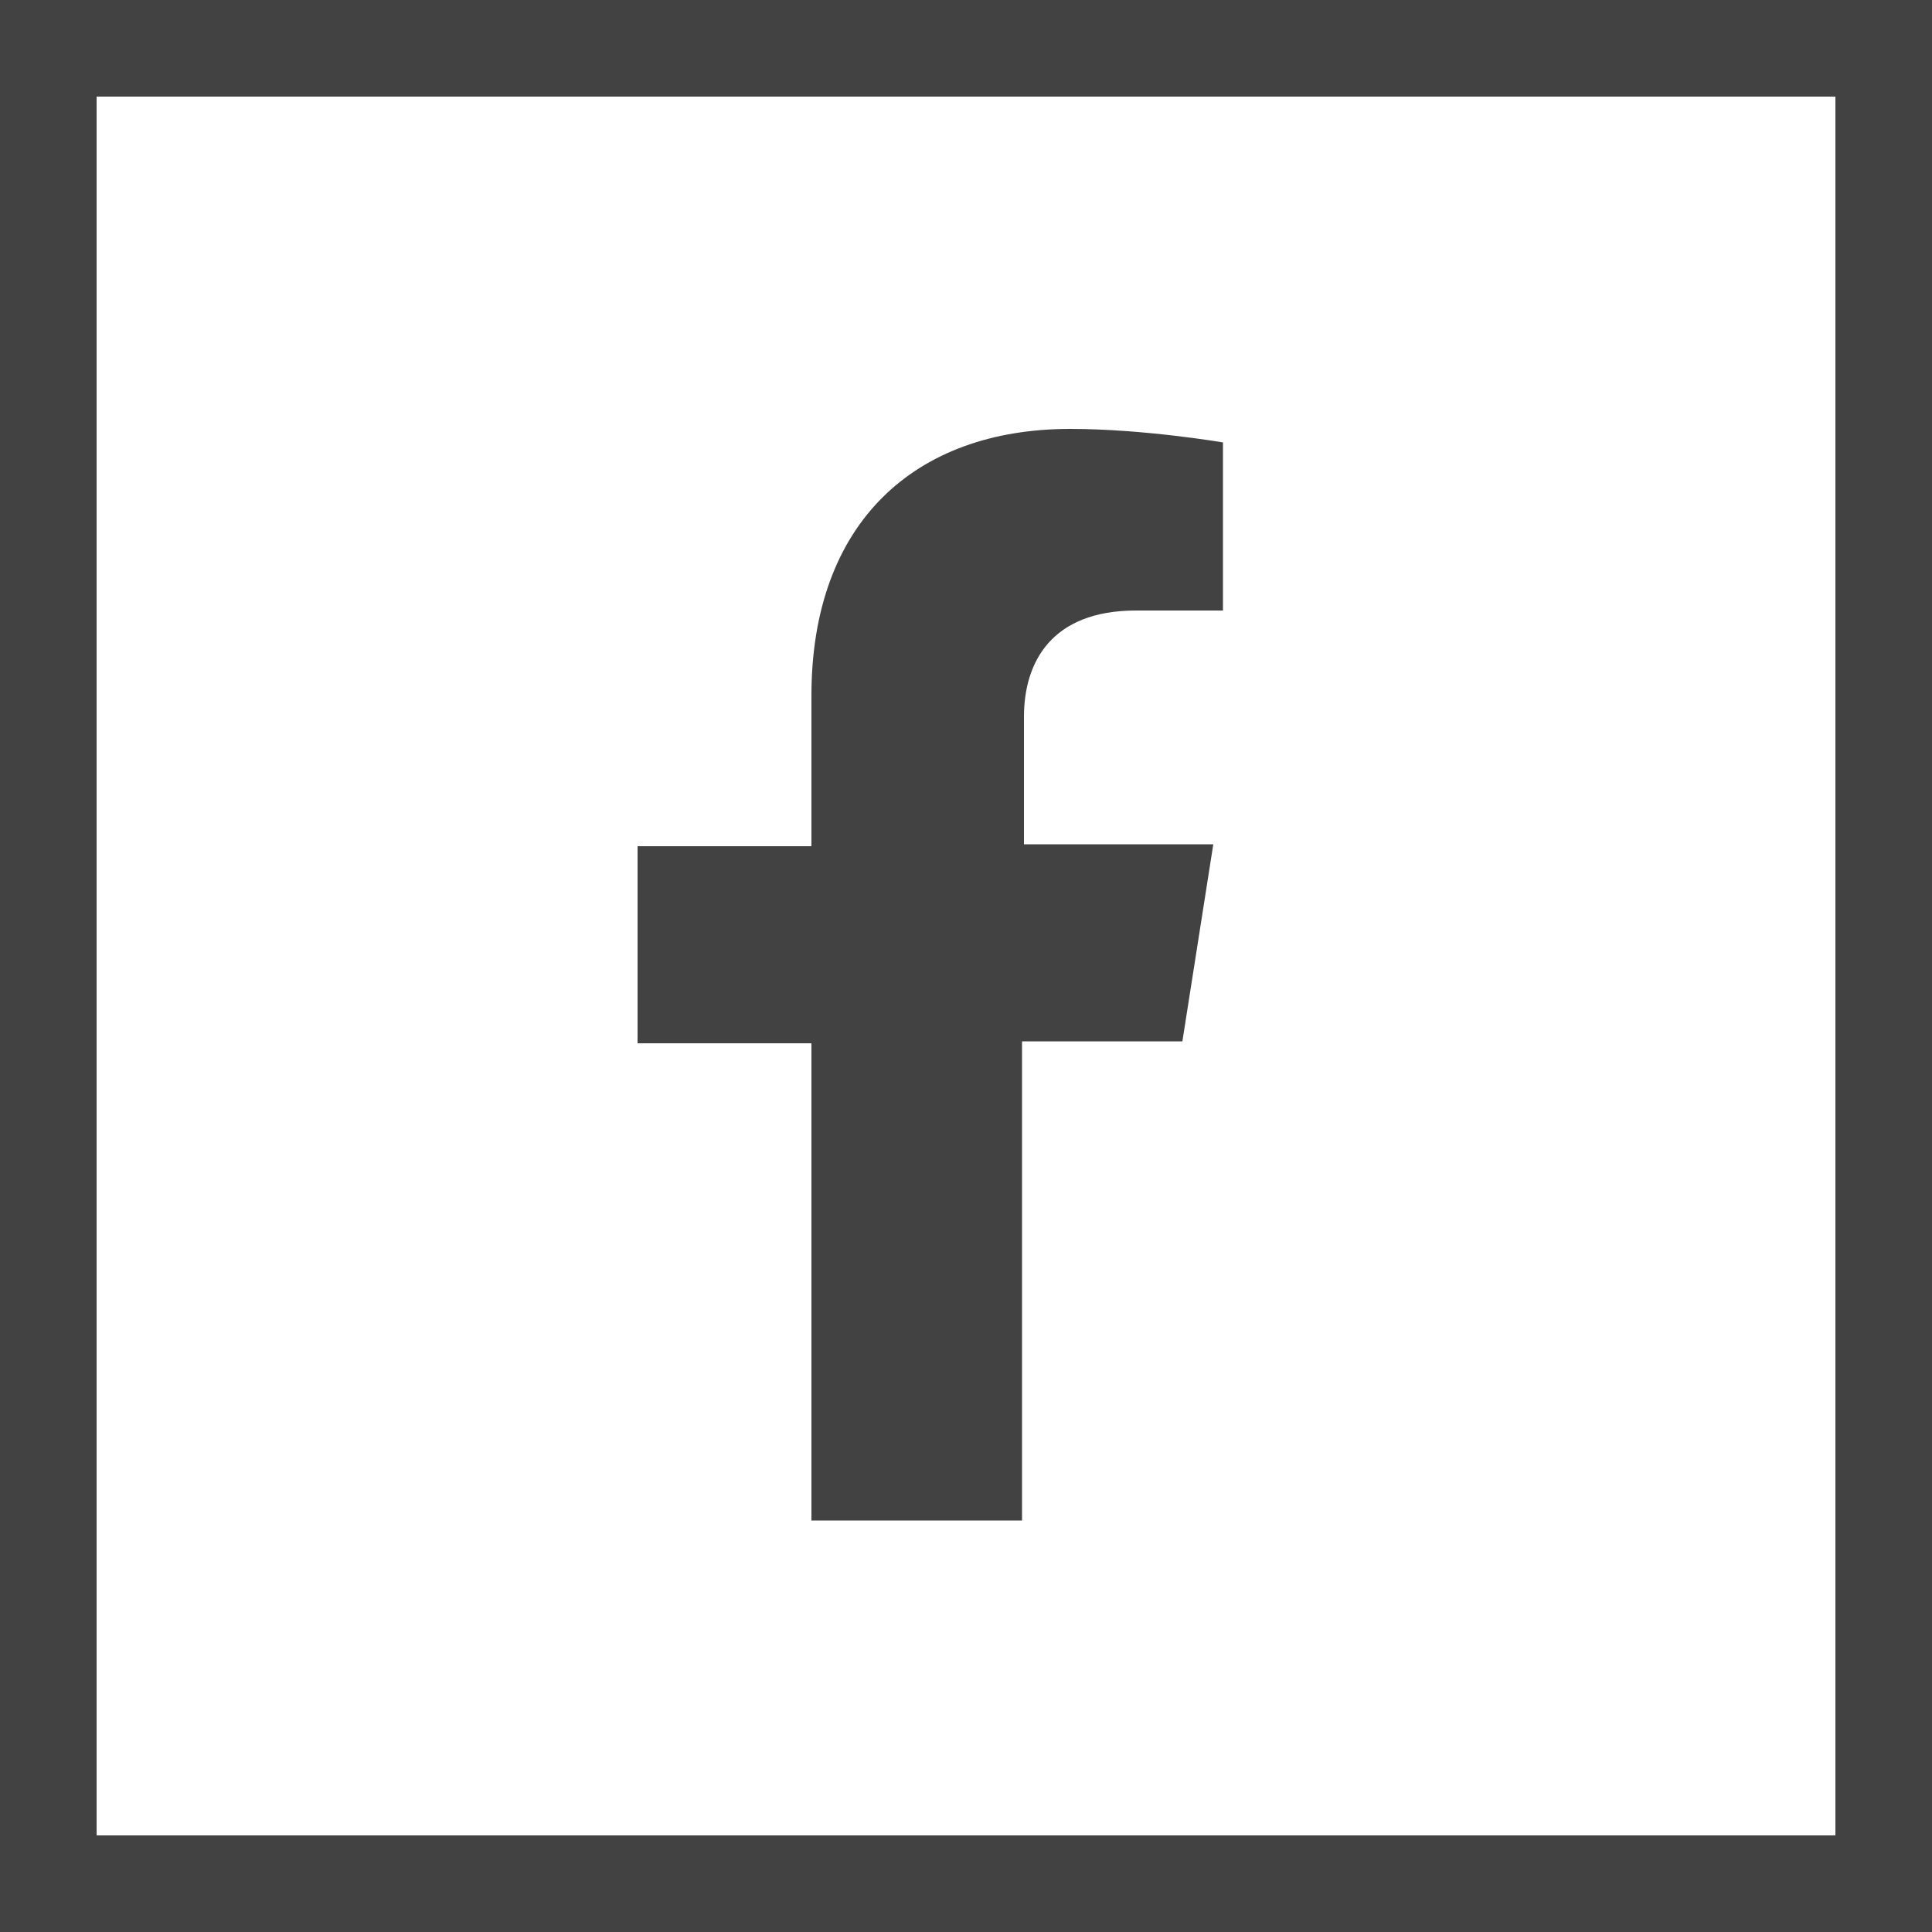
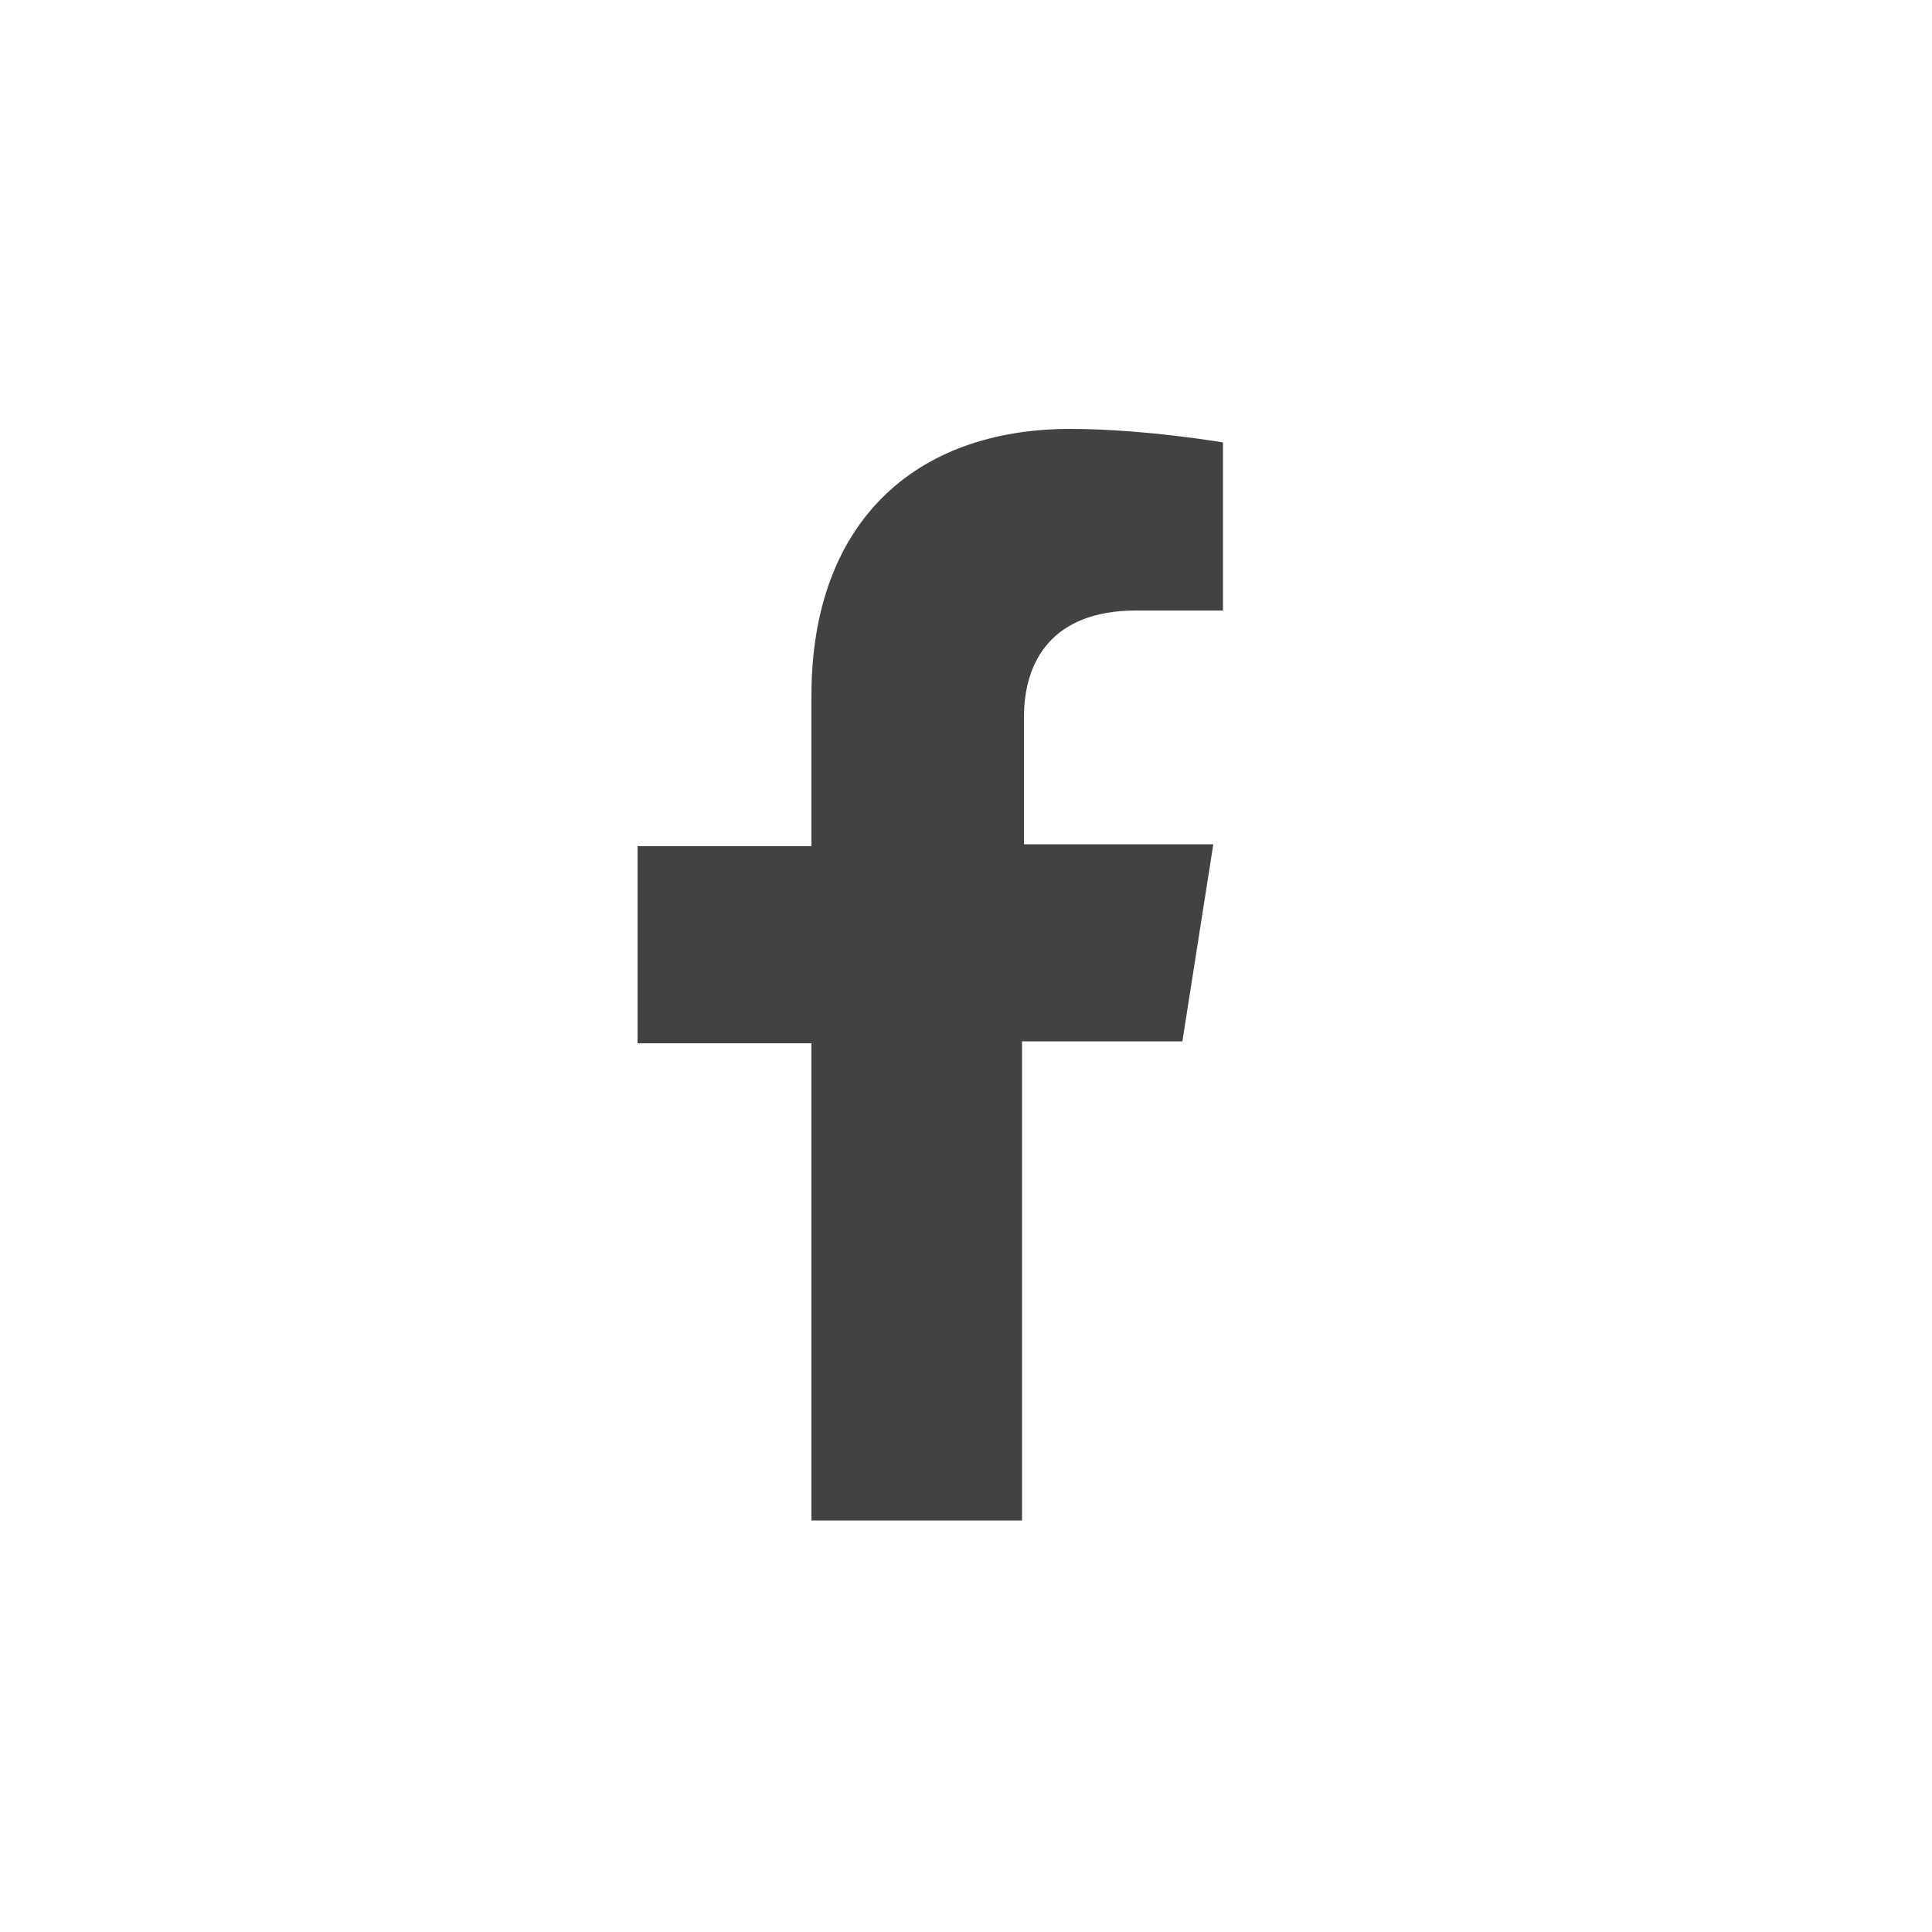
<svg xmlns="http://www.w3.org/2000/svg" version="1.1" viewBox="0 0 100 100">
  <path fill="#424242" d="M52.9,78.6v-24.7h8.3l1.6-10.2h-9.8v-6.6c0-2.8,1.4-5.5,5.8-5.5h4.5v-8.7s-4.1-.7-7.9-.7c-8.1,0-13.4,4.9-13.4,13.8v7.8h-9v10.2h9v24.7h11.1-.2,0Z" />
-   <path fill="#424242" d="M95,5v90H5V5h90M100,0H0v100h100V0h0Z" />
</svg>